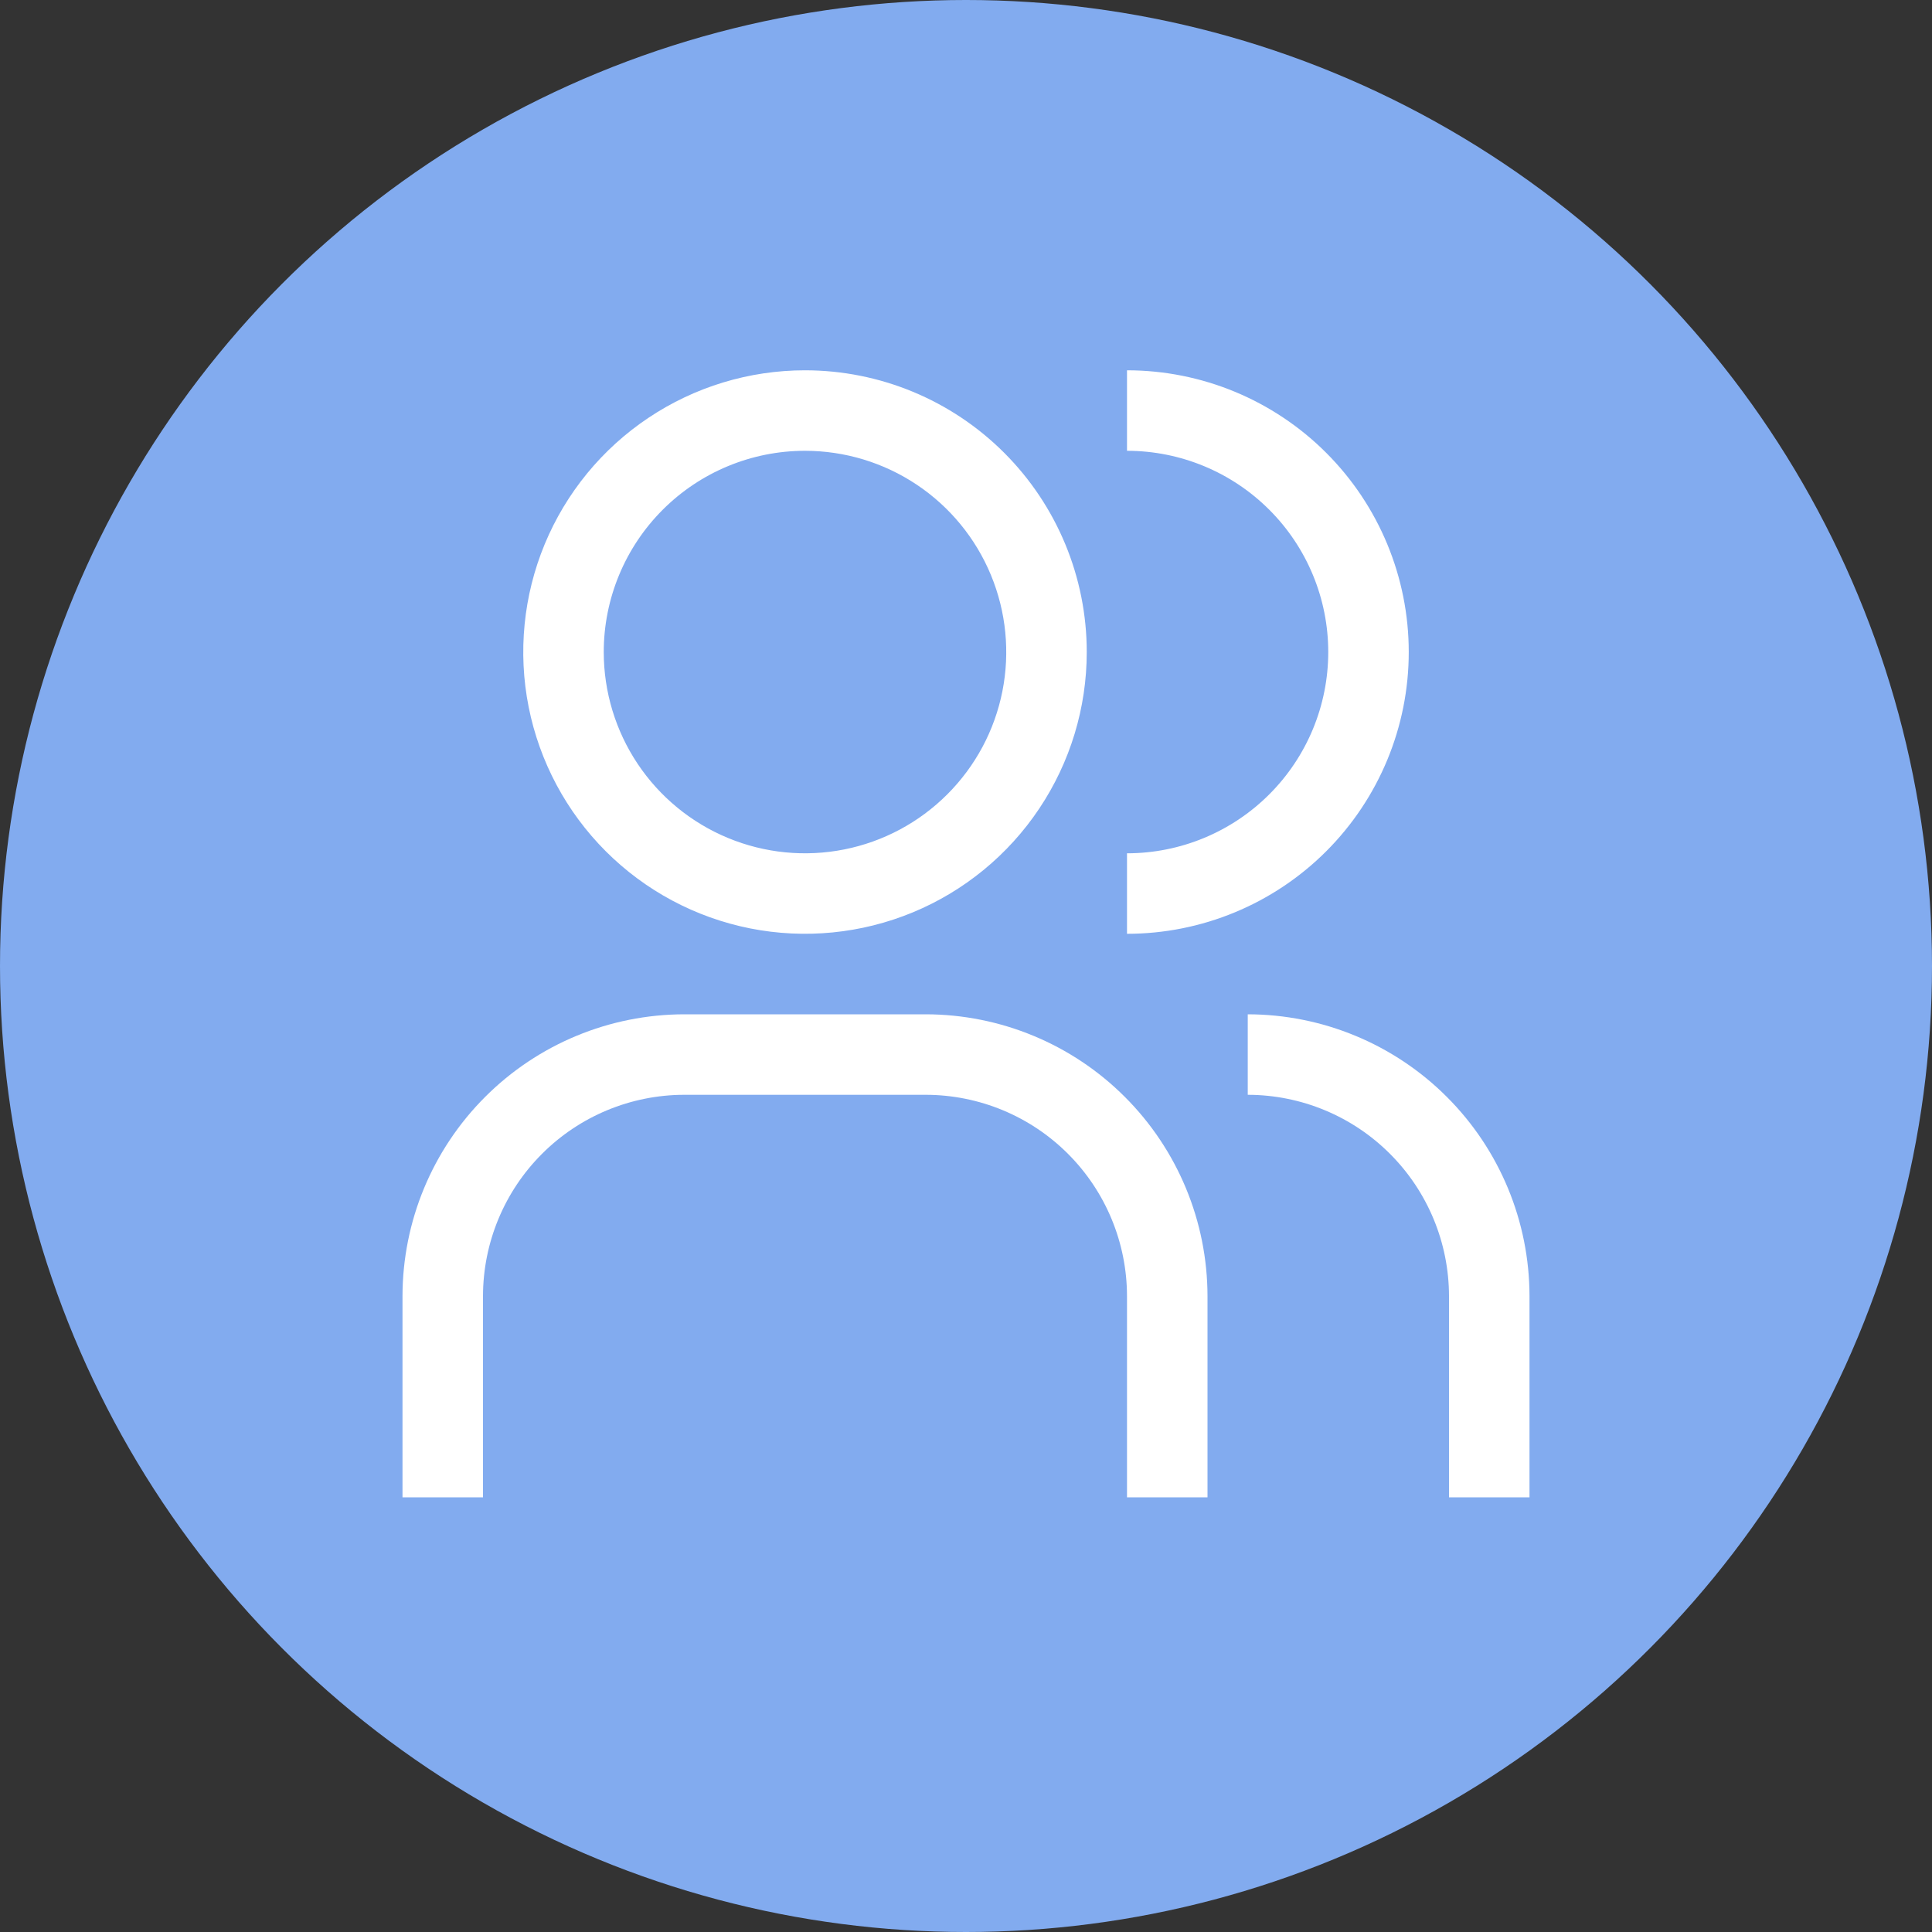
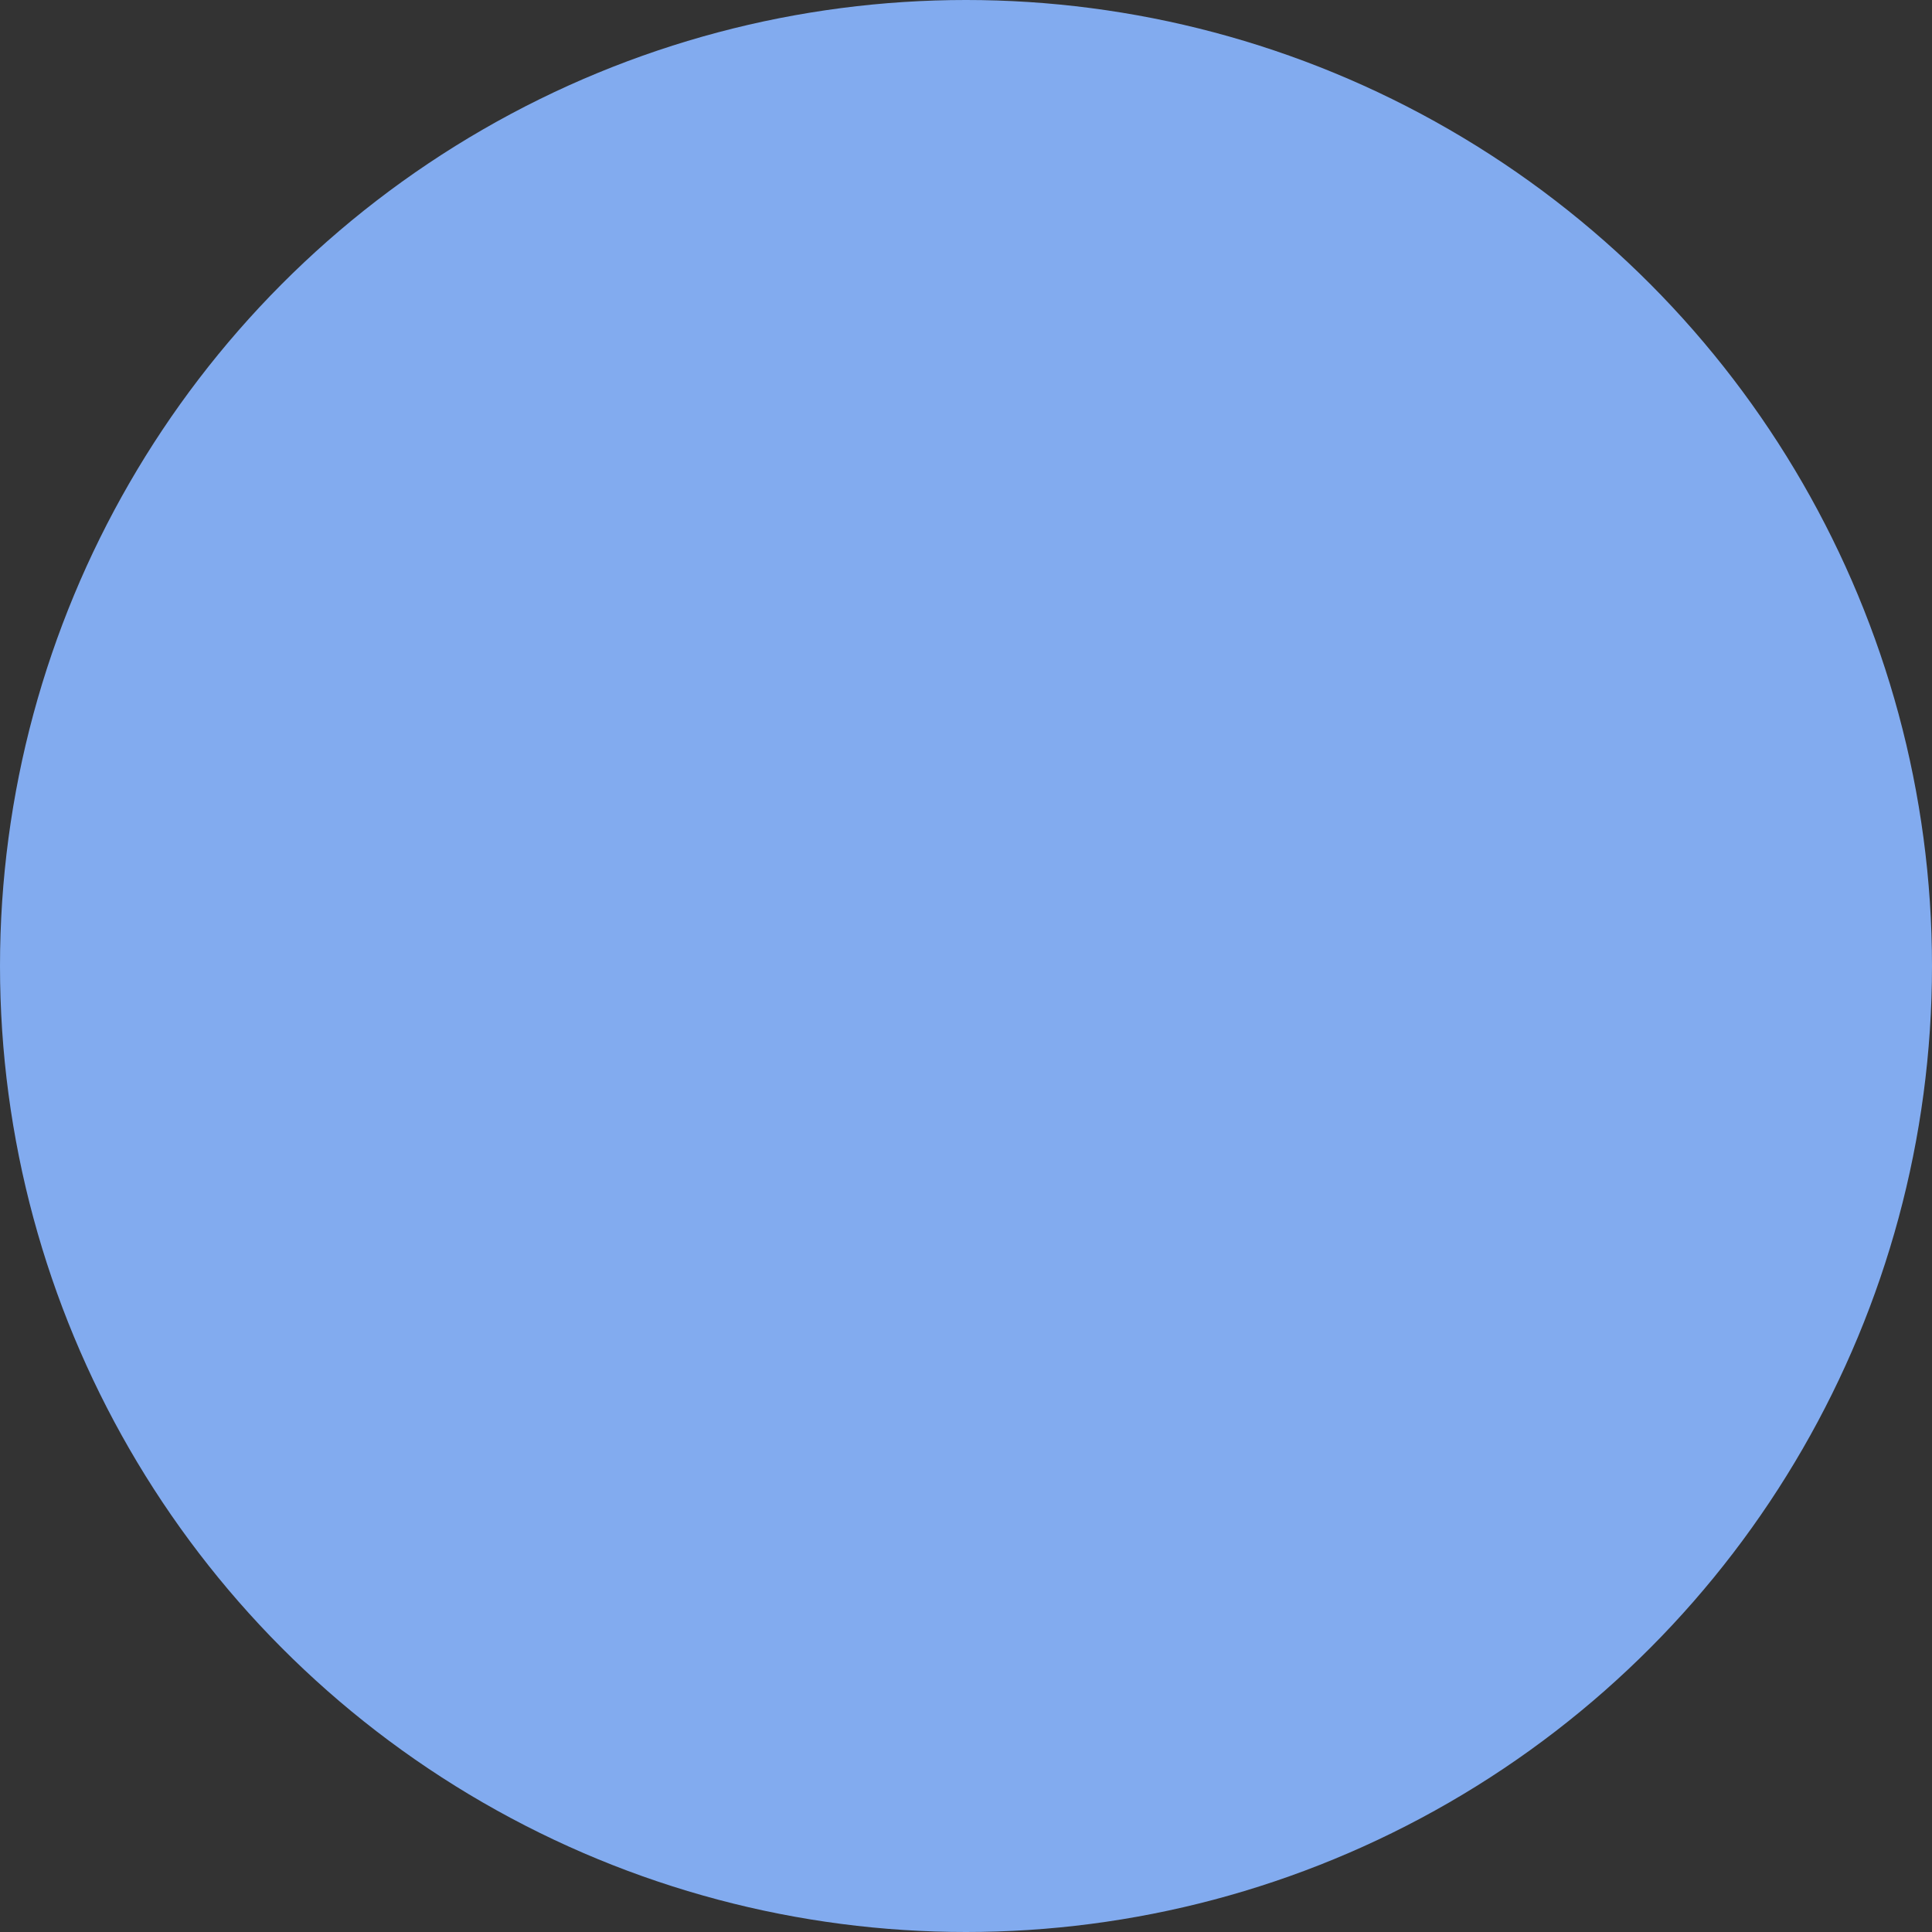
<svg xmlns="http://www.w3.org/2000/svg" width="60" height="60" viewBox="0 0 60 60" fill="none">
  <rect x="0" y="0" width="60" height="60" fill="#333333" stroke="none" />
  <circle cx="30" cy="30" r="30" fill="#82ABEF" />
-   <path fill-rule="evenodd" clip-rule="evenodd" d="M35 11.5V14C36.658 14 38.247 14.659 39.419 15.831C40.592 17.003 41.25 18.592 41.25 20.25C41.25 21.908 40.592 23.497 39.419 24.669C38.247 25.841 36.658 26.5 35 26.5V29C37.321 29 39.546 28.078 41.187 26.437C42.828 24.796 43.75 22.571 43.75 20.25C43.75 17.929 42.828 15.704 41.187 14.063C39.546 12.422 37.321 11.5 35 11.5ZM35 46.5H37.5V40.25C37.497 37.93 36.575 35.706 34.934 34.066C33.294 32.425 31.07 31.503 28.75 31.5H21.25C18.93 31.503 16.706 32.425 15.066 34.066C13.425 35.706 12.503 37.93 12.5 40.25V46.5H15V40.25C15.002 38.593 15.661 37.004 16.833 35.833C18.004 34.661 19.593 34.002 21.25 34H28.75C30.407 34.002 31.996 34.661 33.167 35.833C34.339 37.004 34.998 38.593 35 40.25V46.5ZM45 46.5H47.5V40.25C47.497 37.93 46.575 35.706 44.934 34.066C43.294 32.425 41.07 31.503 38.75 31.5V34C40.407 34.002 41.996 34.661 43.167 35.833C44.339 37.004 44.998 38.593 45 40.25V46.5ZM28.472 15.053C27.445 14.367 26.236 14 25 14C23.342 14 21.753 14.659 20.581 15.831C19.409 17.003 18.75 18.592 18.75 20.25C18.75 21.486 19.117 22.695 19.803 23.722C20.49 24.75 21.466 25.551 22.608 26.024C23.75 26.497 25.007 26.621 26.219 26.38C27.432 26.139 28.545 25.544 29.419 24.669C30.294 23.795 30.889 22.682 31.13 21.469C31.371 20.257 31.247 19 30.774 17.858C30.301 16.716 29.5 15.74 28.472 15.053ZM20.139 12.975C21.578 12.013 23.269 11.5 25 11.5C27.321 11.5 29.546 12.422 31.187 14.063C32.828 15.704 33.75 17.929 33.75 20.25C33.75 21.981 33.237 23.672 32.275 25.111C31.314 26.55 29.947 27.672 28.349 28.334C26.75 28.996 24.99 29.169 23.293 28.832C21.596 28.494 20.037 27.661 18.813 26.437C17.589 25.213 16.756 23.654 16.418 21.957C16.081 20.26 16.254 18.5 16.916 16.901C17.578 15.303 18.7 13.936 20.139 12.975Z" fill="white" />
</svg>